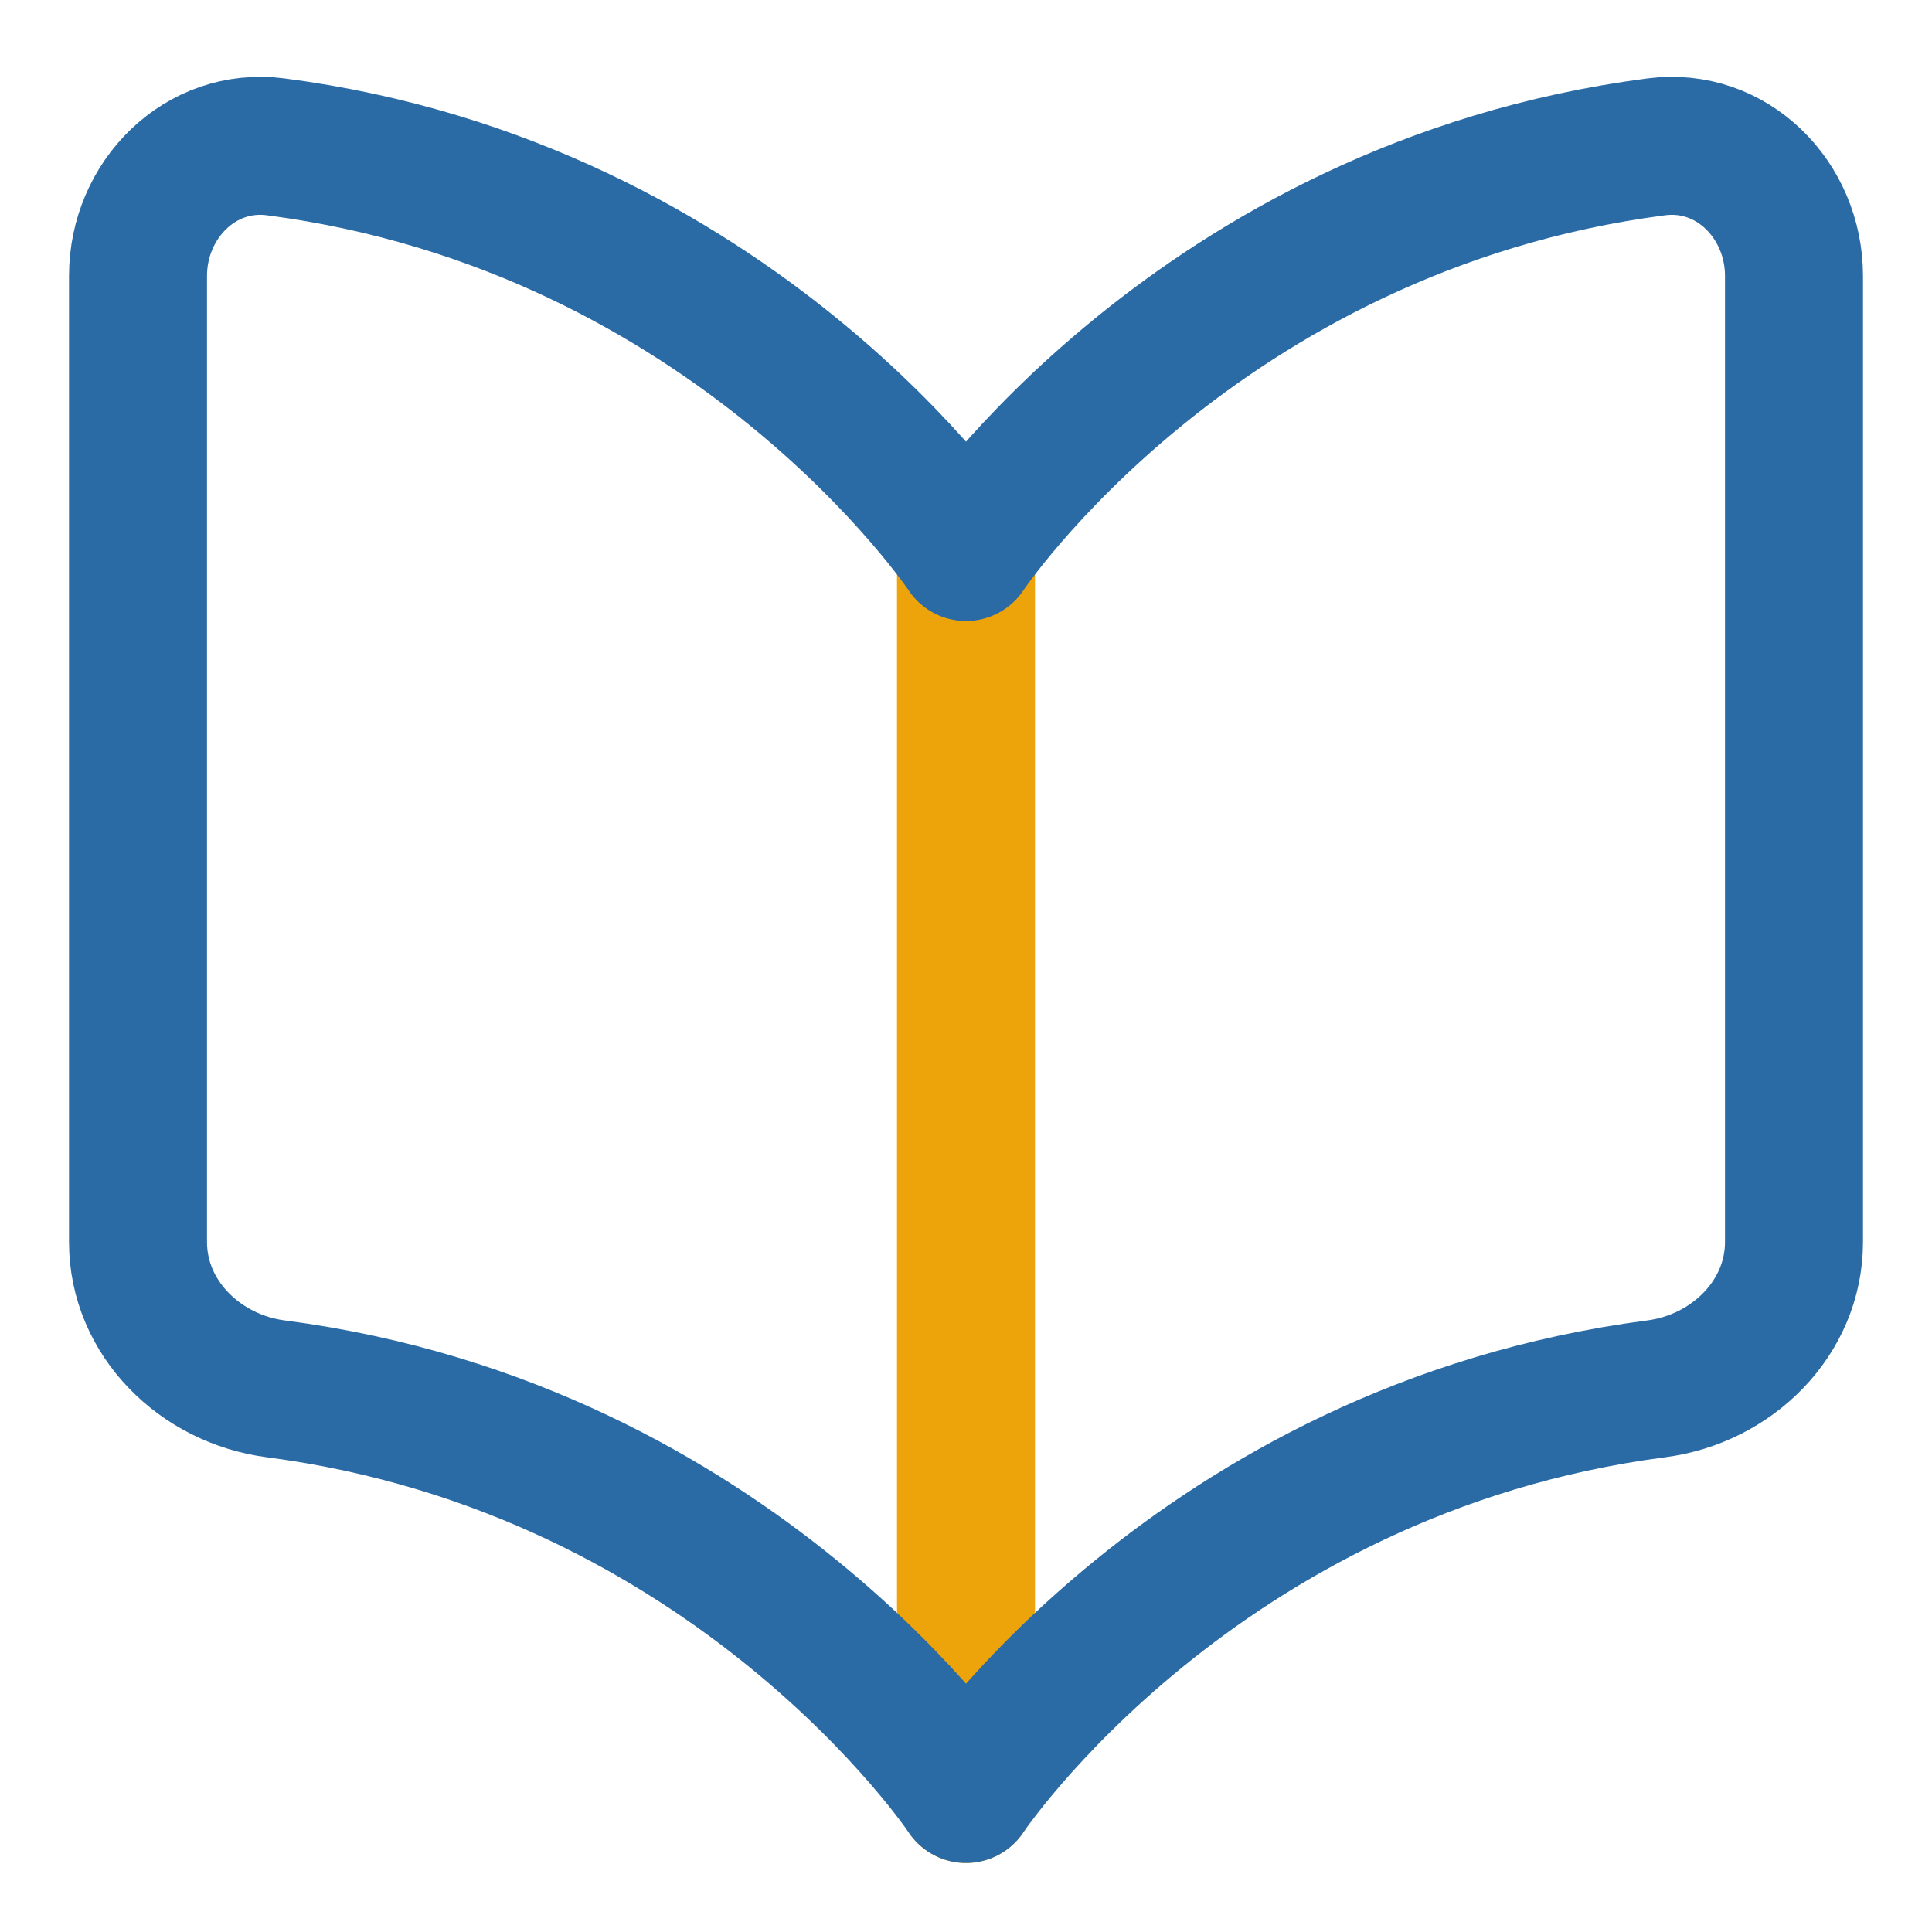
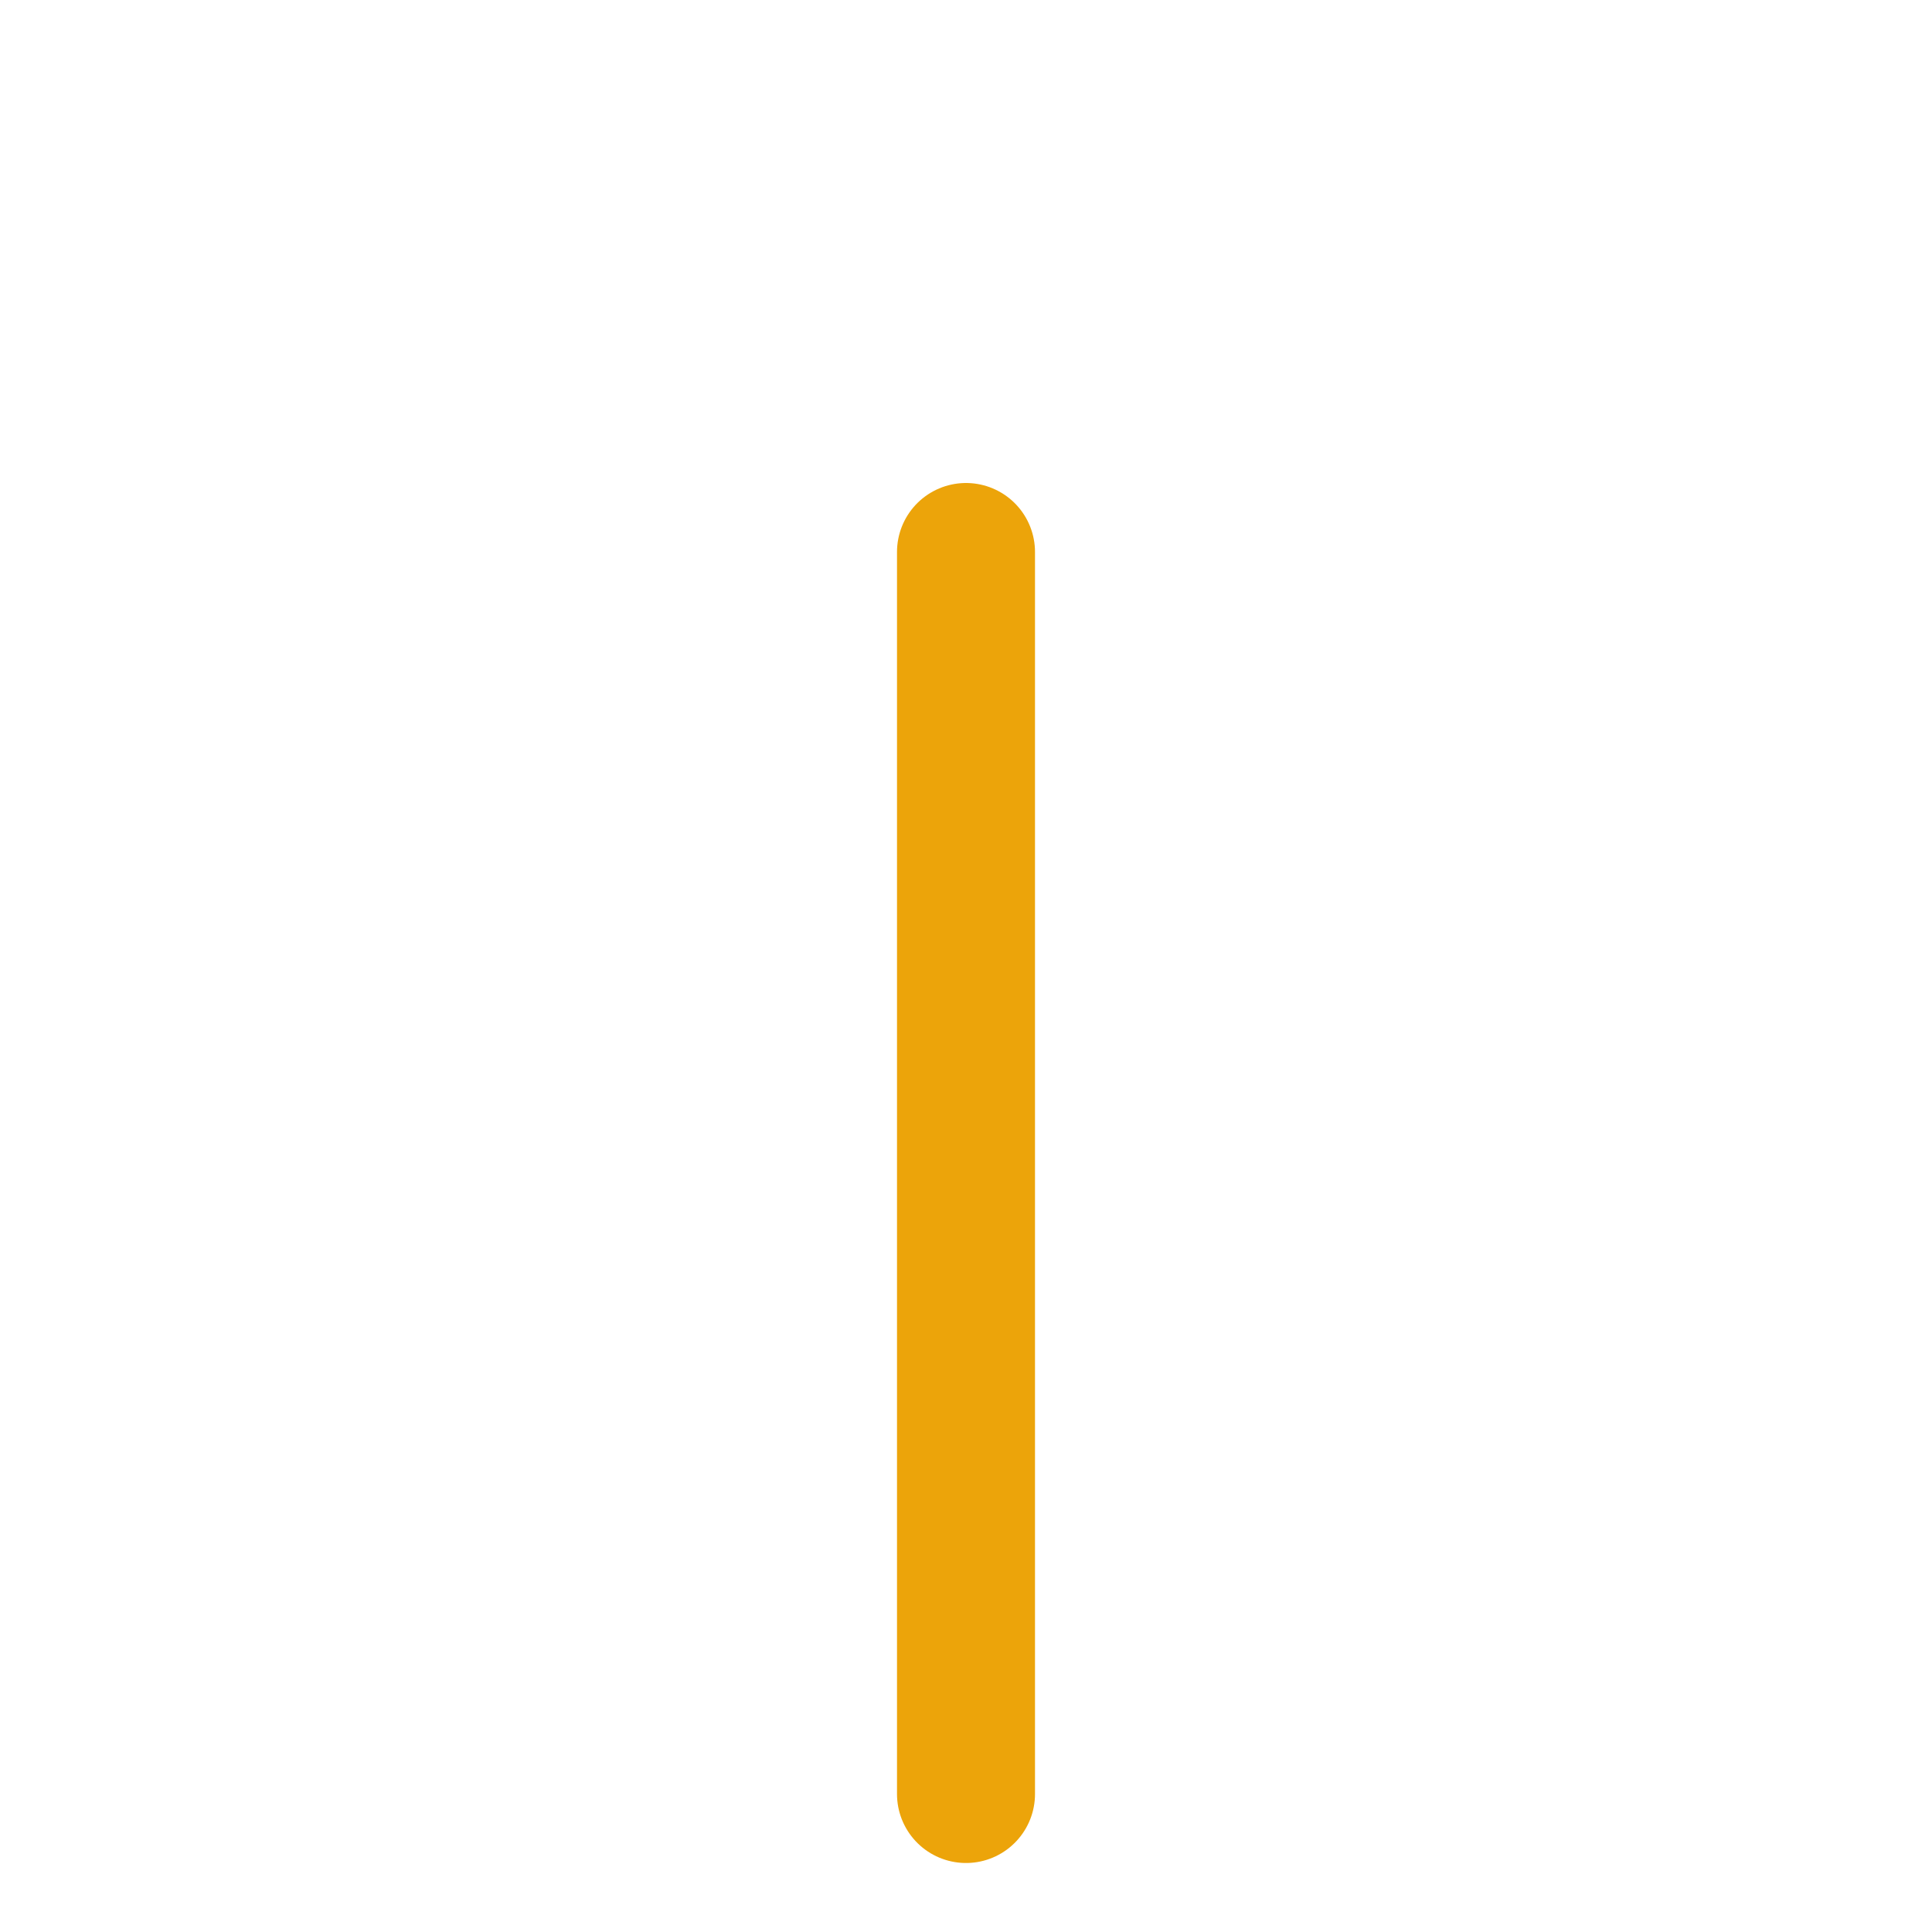
<svg xmlns="http://www.w3.org/2000/svg" fill="none" viewBox="0 0 14 14" id="Open-Book--Streamline-Core-Neon.svg" height="14" width="14">
  <desc>Open Book Streamline Icon: https://streamlinehq.com</desc>
  <g id="open-book--content-books-book-open">
    <path id="Vector 3909" stroke="#eca40a" stroke-linecap="round" stroke-linejoin="round" d="M7 4v9" stroke-width="1" />
-     <path id="Vector 3908" stroke="#2a6ba6" stroke-linecap="round" stroke-linejoin="round" d="M1.998 1.064C5.333 1.499 7 4 7 4s1.667 -2.501 5.002 -2.936C12.55 0.993 13 1.448 13 2v7c0 0.552 -0.451 0.993 -0.998 1.064C8.667 10.499 7 13 7 13s-1.667 -2.501 -5.002 -2.936C1.451 9.993 1 9.552 1 9V2c0 -0.552 0.451 -1.007 0.998 -0.936Z" stroke-width="1" />
  </g>
</svg>